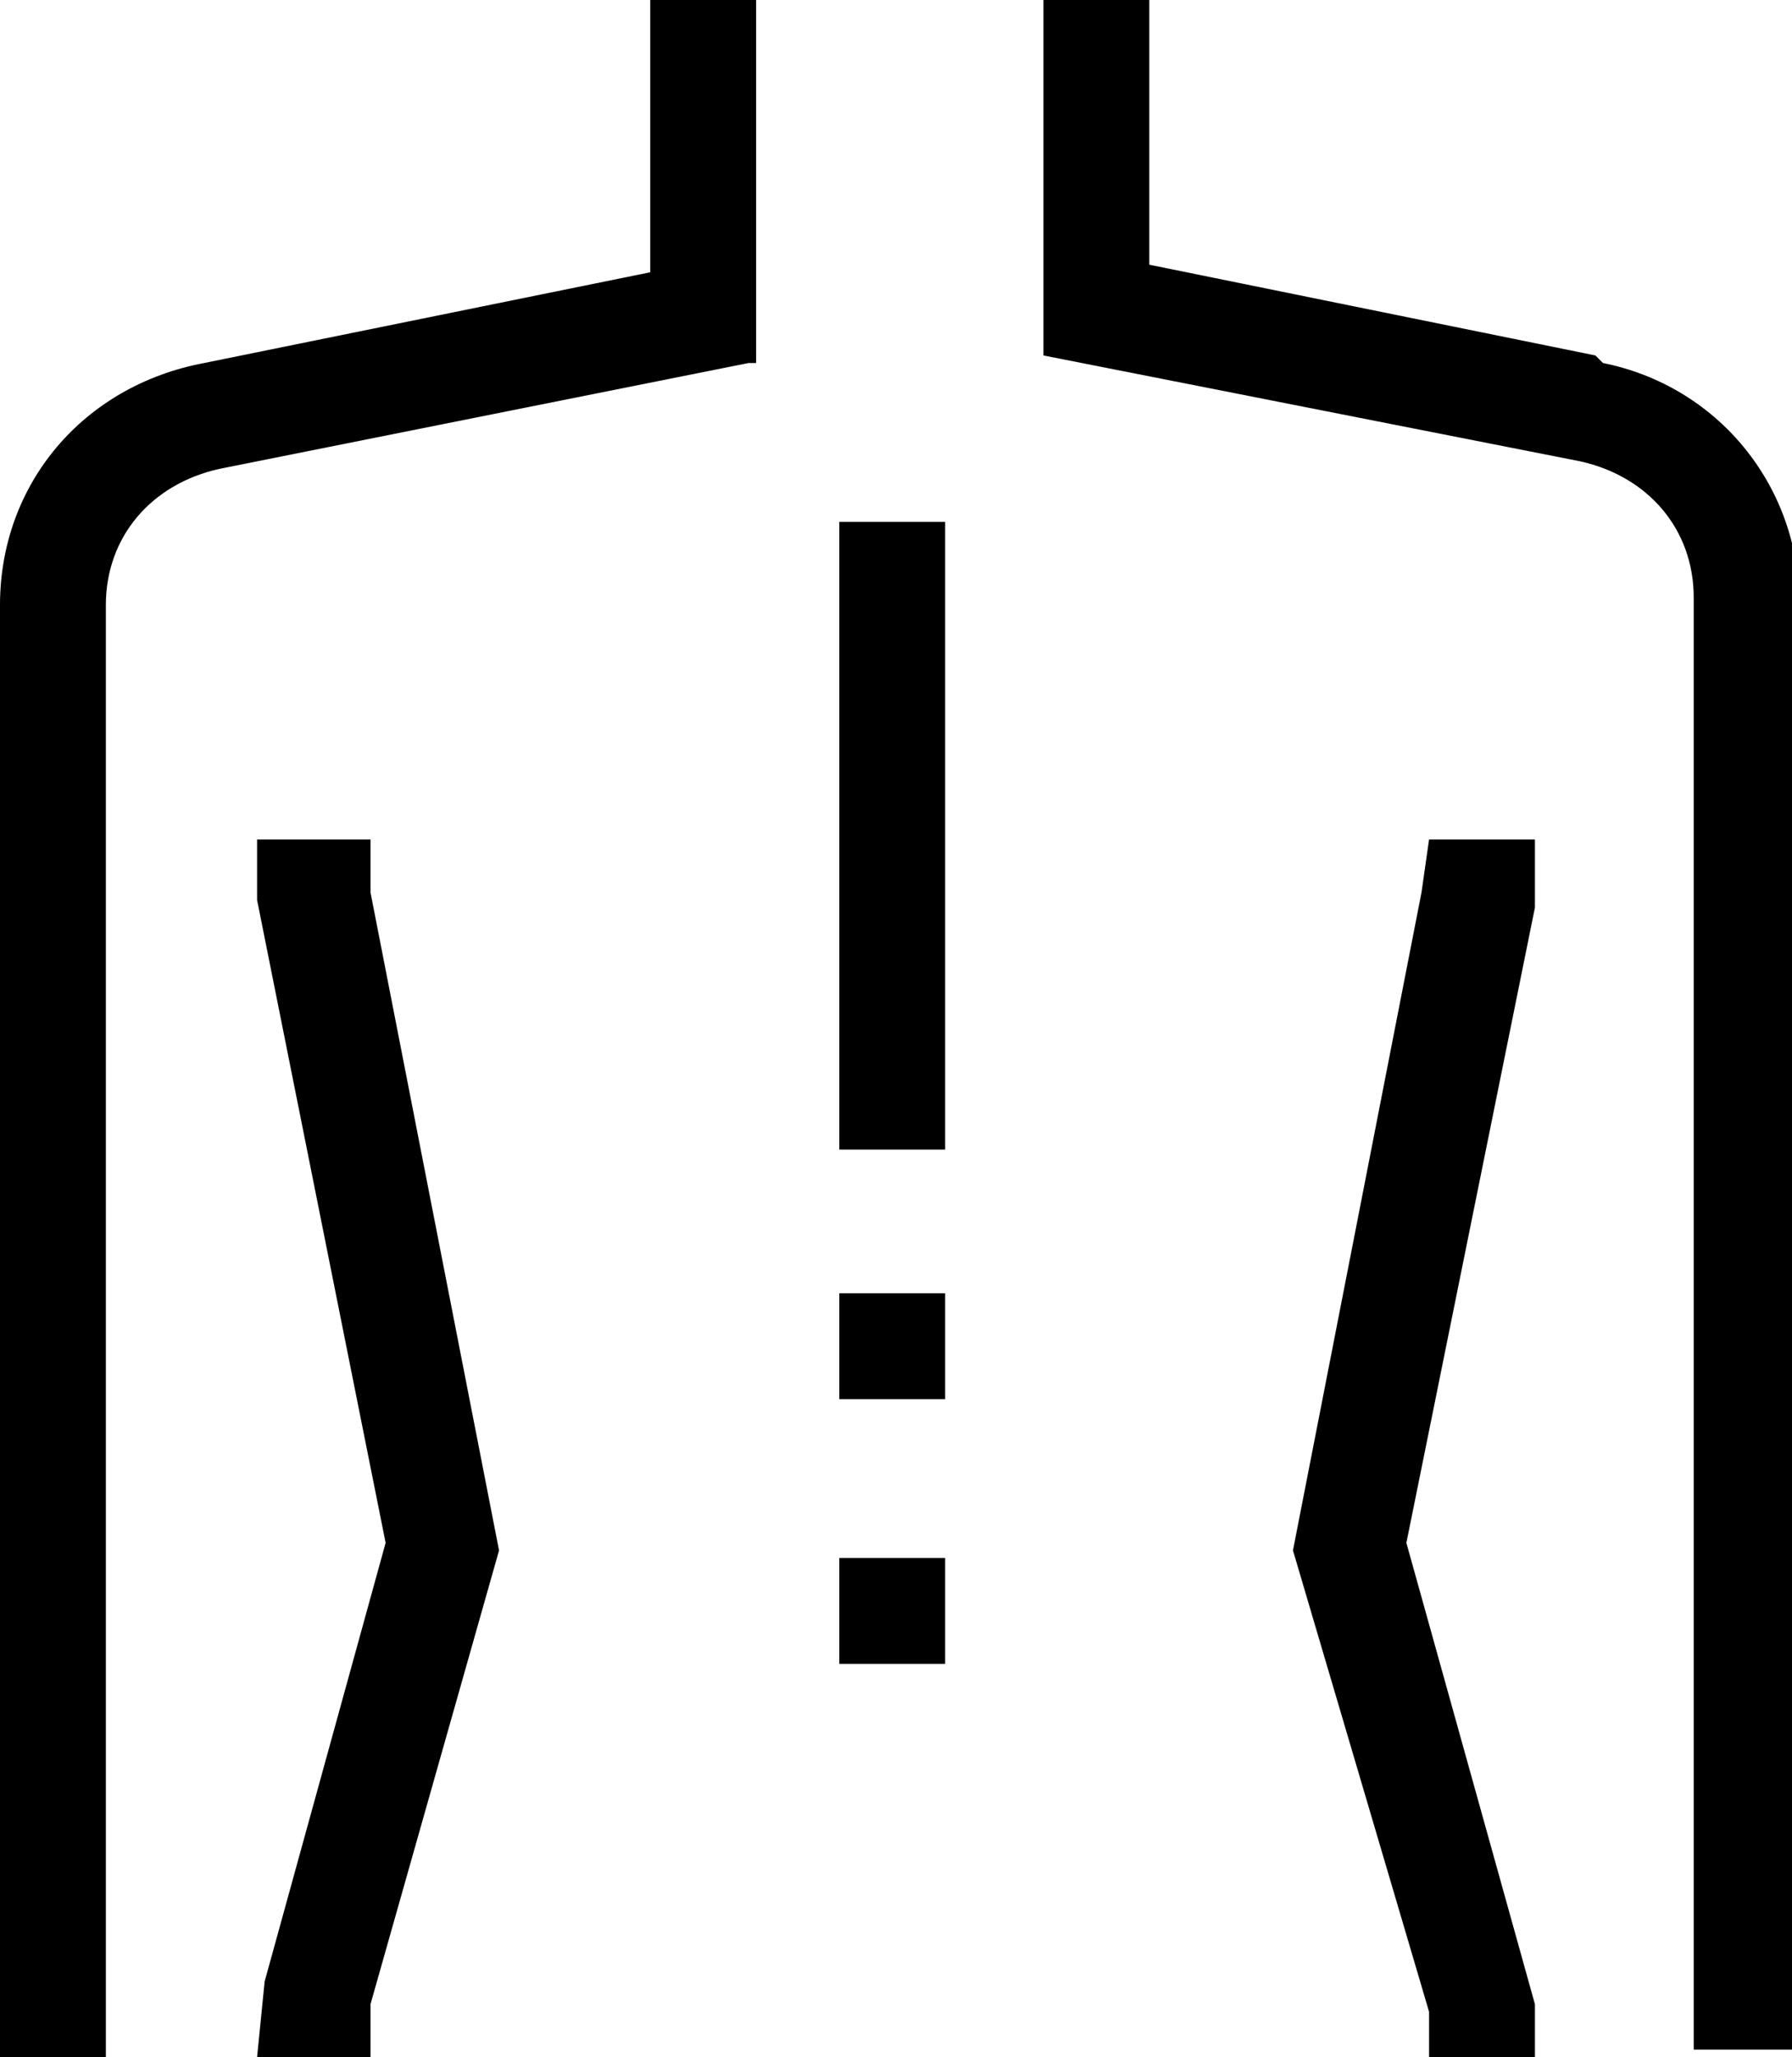
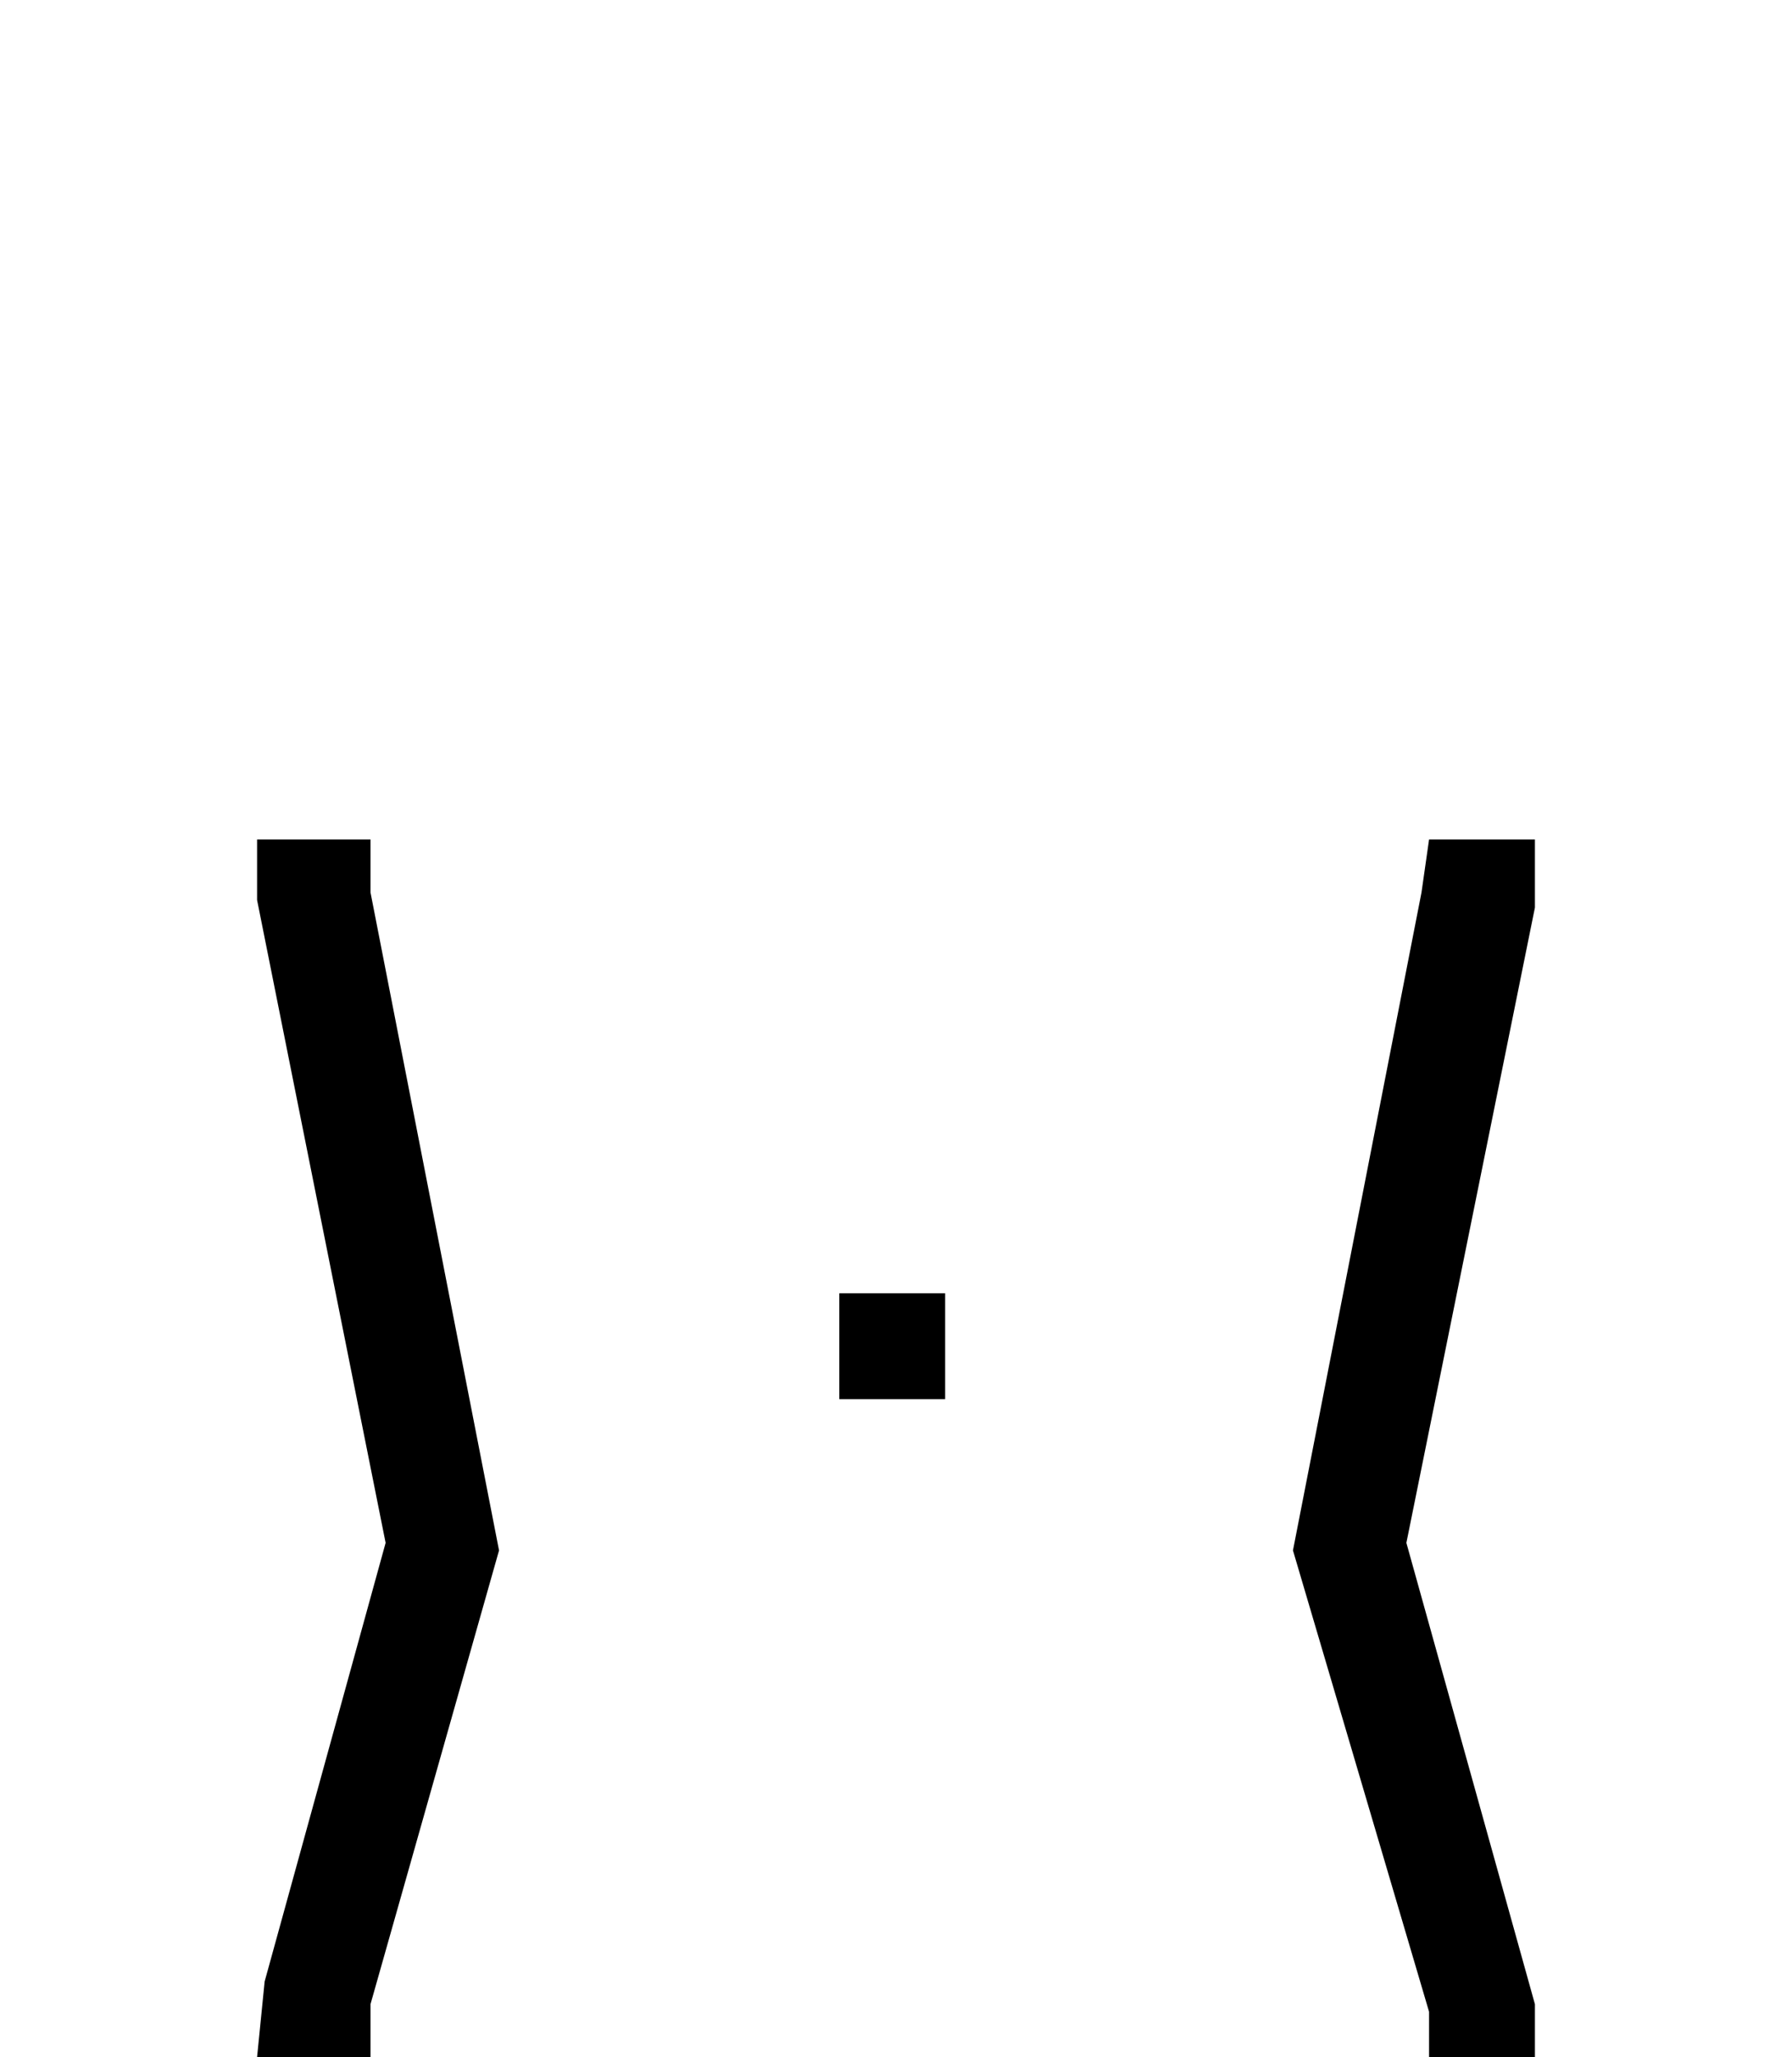
<svg xmlns="http://www.w3.org/2000/svg" id="uuid-ebb43410-8e6f-47a3-a7f5-c6bfc2a490ab" viewBox="0 0 23.7 27.2">
  <g id="uuid-716a9cbe-c557-4c0d-8b01-d38887b2dd6f">
    <g>
-       <path d="m8.6,3.6l-5.9,1.2C1.1,5.1,0,6.4,0,8v19.2h1.4V8c0-.9.6-1.6,1.5-1.8l7-1.4h.1V0h-1.4v3.6Z" />
-       <path d="m21.1,4.7l-5.9-1.2V0h-1.4v4.7l7.1,1.4c.9.2,1.5.9,1.5,1.8v19.2h1.4V8c0-1.6-1.1-2.9-2.6-3.2Z" />
      <polygon points="4.9 11.1 3.4 11.1 3.4 11.9 5.1 20.4 3.5 26.2 3.4 27.2 4.9 27.2 4.9 26.5 6.6 20.5 6.6 20.5 4.9 11.8 4.9 11.1" />
      <polygon points="20.3 12 20.3 11.1 18.9 11.1 18.8 11.8 17.1 20.5 18.9 26.6 18.9 27.2 20.3 27.2 20.3 26.5 18.6 20.4 20.3 12" />
-       <rect x="11.1" y="6.9" width="1.4" height="8.3" />
      <rect x="11.1" y="17.1" width="1.4" height="1.4" />
-       <rect x="11.1" y="20.6" width="1.4" height="1.4" />
    </g>
  </g>
</svg>